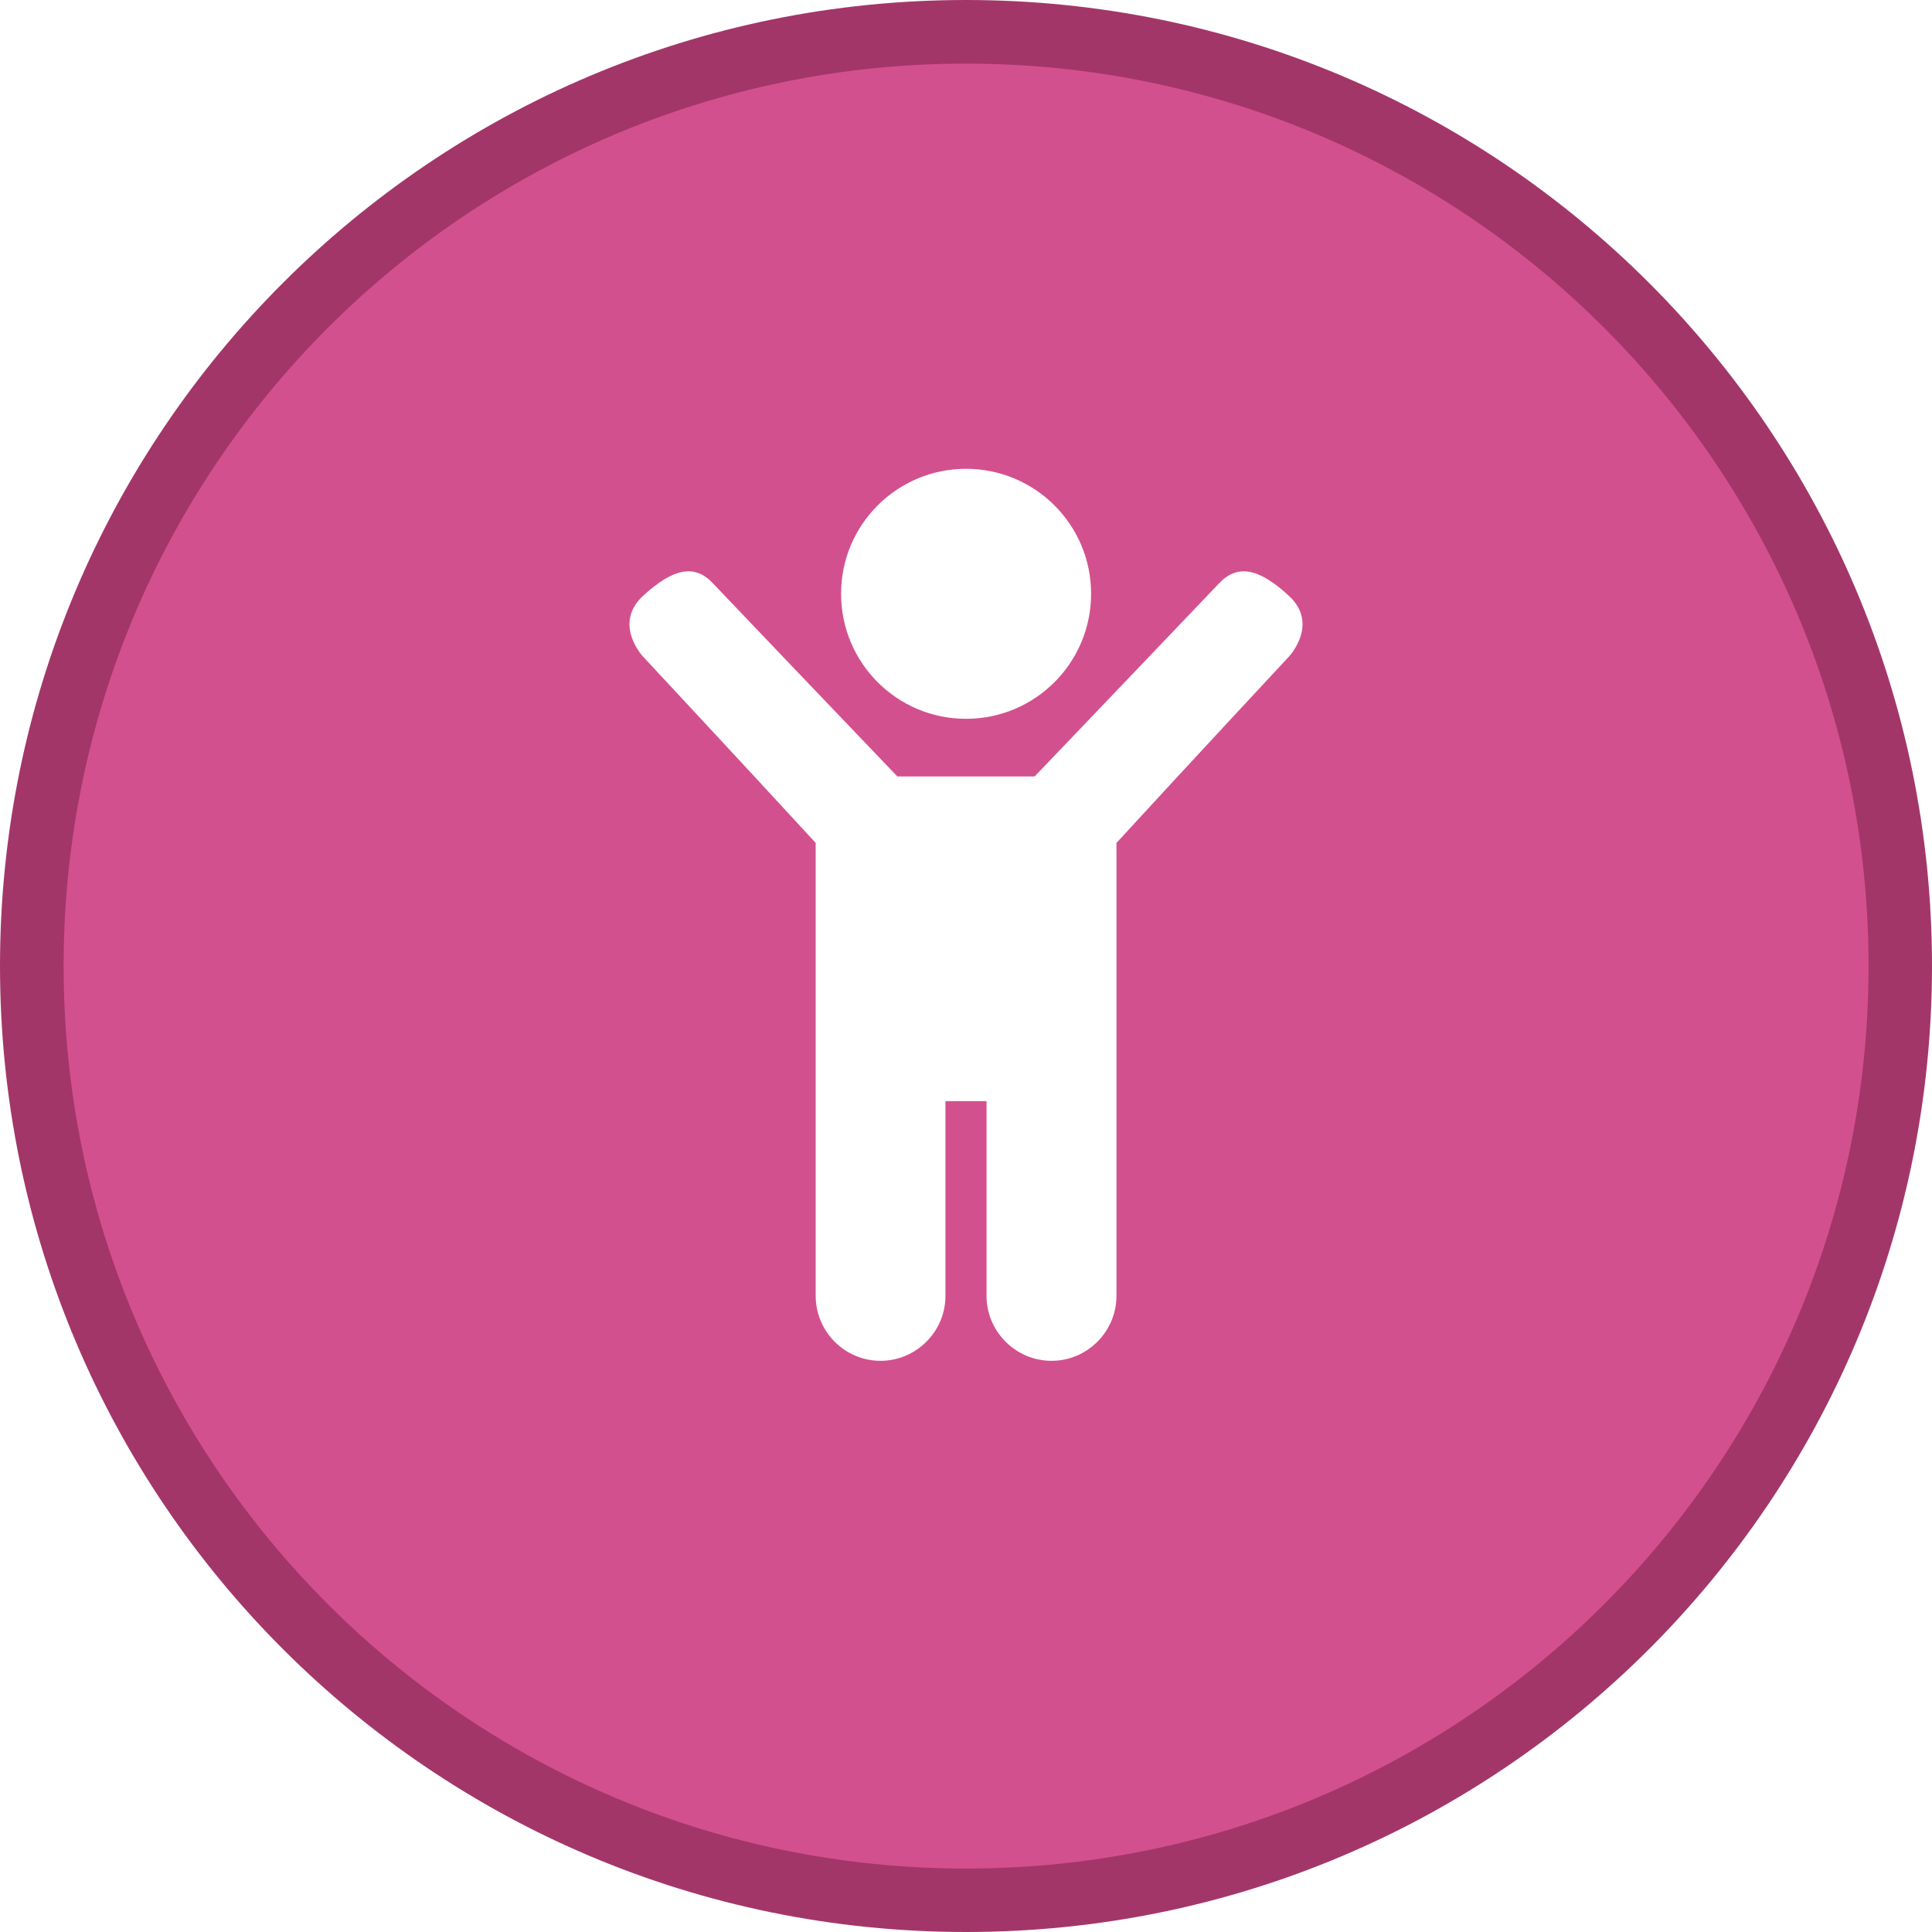
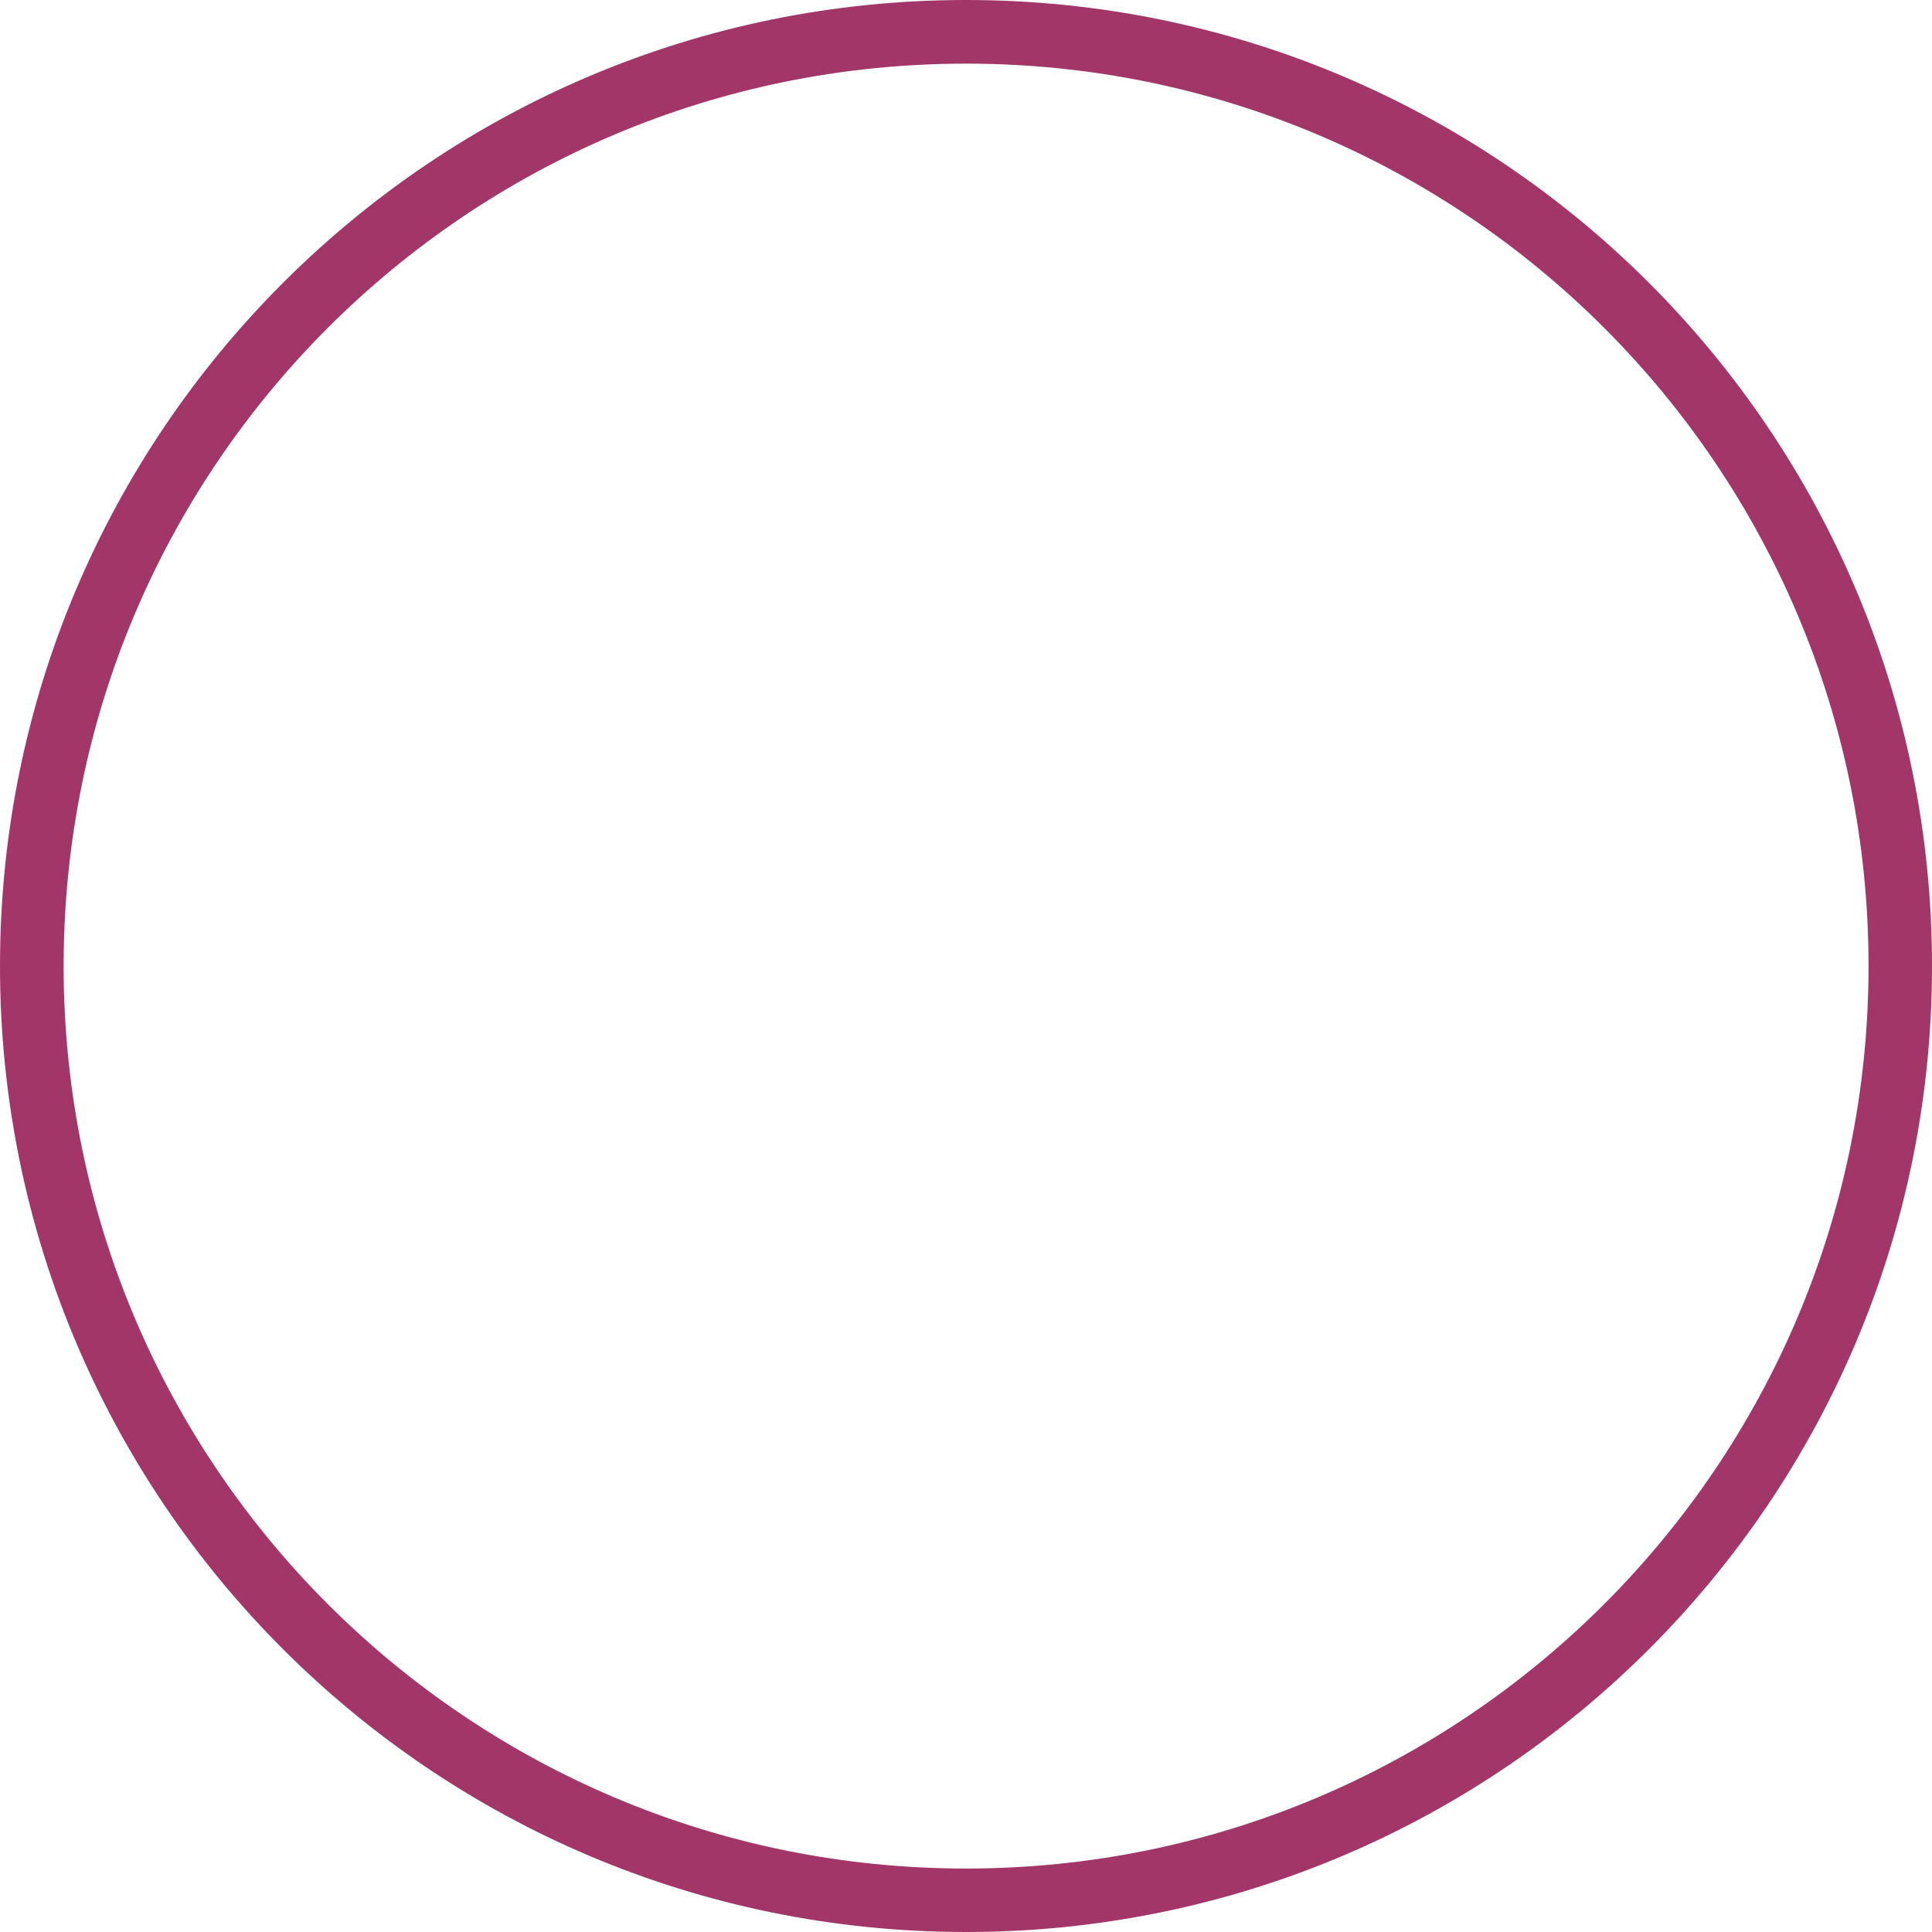
<svg xmlns="http://www.w3.org/2000/svg" xml:space="preserve" width="127px" height="127px" version="1.1" style="shape-rendering:geometricPrecision; text-rendering:geometricPrecision; image-rendering:optimizeQuality; fill-rule:evenodd; clip-rule:evenodd" viewBox="0 0 115.68 115.68">
  <defs>
    <style type="text/css">
   
    .fil0 {fill:#D3508E}
    .fil1 {fill:#A33669;fill-rule:nonzero}
   
  </style>
  </defs>
  <g id="Layer_x0020_1">
-     <path class="fil0" d="M57.84 113.78c30.9,0 55.94,-25.04 55.94,-55.94 0,-30.89 -25.04,-55.94 -55.94,-55.94 -30.89,0 -55.94,25.05 -55.94,55.94 0,30.9 25.05,55.94 55.94,55.94zm-1.23 -67.29l-2.88 0c-2.91,-3.04 -10.18,-10.65 -11.05,-11.57 -1.09,-1.16 -2.38,-0.9 -4.19,0.77 -1.8,1.68 0,3.61 0,3.61 0,0 6.13,6.58 10.35,11.17l0 15.46 0 11.66c0,2.14 1.74,3.89 3.88,3.89 2.14,0 3.89,-1.75 3.89,-3.89l0 -11.66 2.46 0 0 11.66c0,2.14 1.75,3.89 3.89,3.89 2.14,0 3.89,-1.75 3.89,-3.89l0 -11.66 0 -15.46c4.22,-4.6 10.34,-11.17 10.34,-11.17 0,0 1.8,-1.93 0,-3.61 -1.8,-1.67 -3.09,-1.93 -4.19,-0.77 -0.87,0.92 -8.14,8.53 -11.05,11.57l-2.88 0 -2.46 0zm1.23 -3.45c4.14,0 7.49,-3.35 7.49,-7.49 0,-4.13 -3.35,-7.48 -7.49,-7.48 -4.13,0 -7.48,3.35 -7.48,7.48 0,4.14 3.35,7.49 7.48,7.49z" />
    <path class="fil1" d="M57.84 111.88c14.92,0 28.43,-6.05 38.21,-15.83 9.78,-9.78 15.83,-23.29 15.83,-38.21 0,-14.92 -6.05,-28.43 -15.83,-38.21 -9.78,-9.78 -23.29,-15.82 -38.21,-15.82 -14.92,0 -28.43,6.04 -38.21,15.82 -9.78,9.78 -15.82,23.29 -15.82,38.21 0,14.92 6.04,28.43 15.82,38.21 9.78,9.78 23.29,15.83 38.21,15.83zm40.9 -13.14c-10.47,10.47 -24.93,16.94 -40.9,16.94 -15.97,0 -30.43,-6.47 -40.9,-16.94 -10.47,-10.47 -16.94,-24.93 -16.94,-40.9 0,-15.97 6.47,-30.43 16.94,-40.9 10.47,-10.47 24.93,-16.94 40.9,-16.94 15.97,0 30.43,6.47 40.9,16.94 10.47,10.47 16.94,24.93 16.94,40.9 0,15.97 -6.47,30.43 -16.94,40.9z" />
  </g>
</svg>